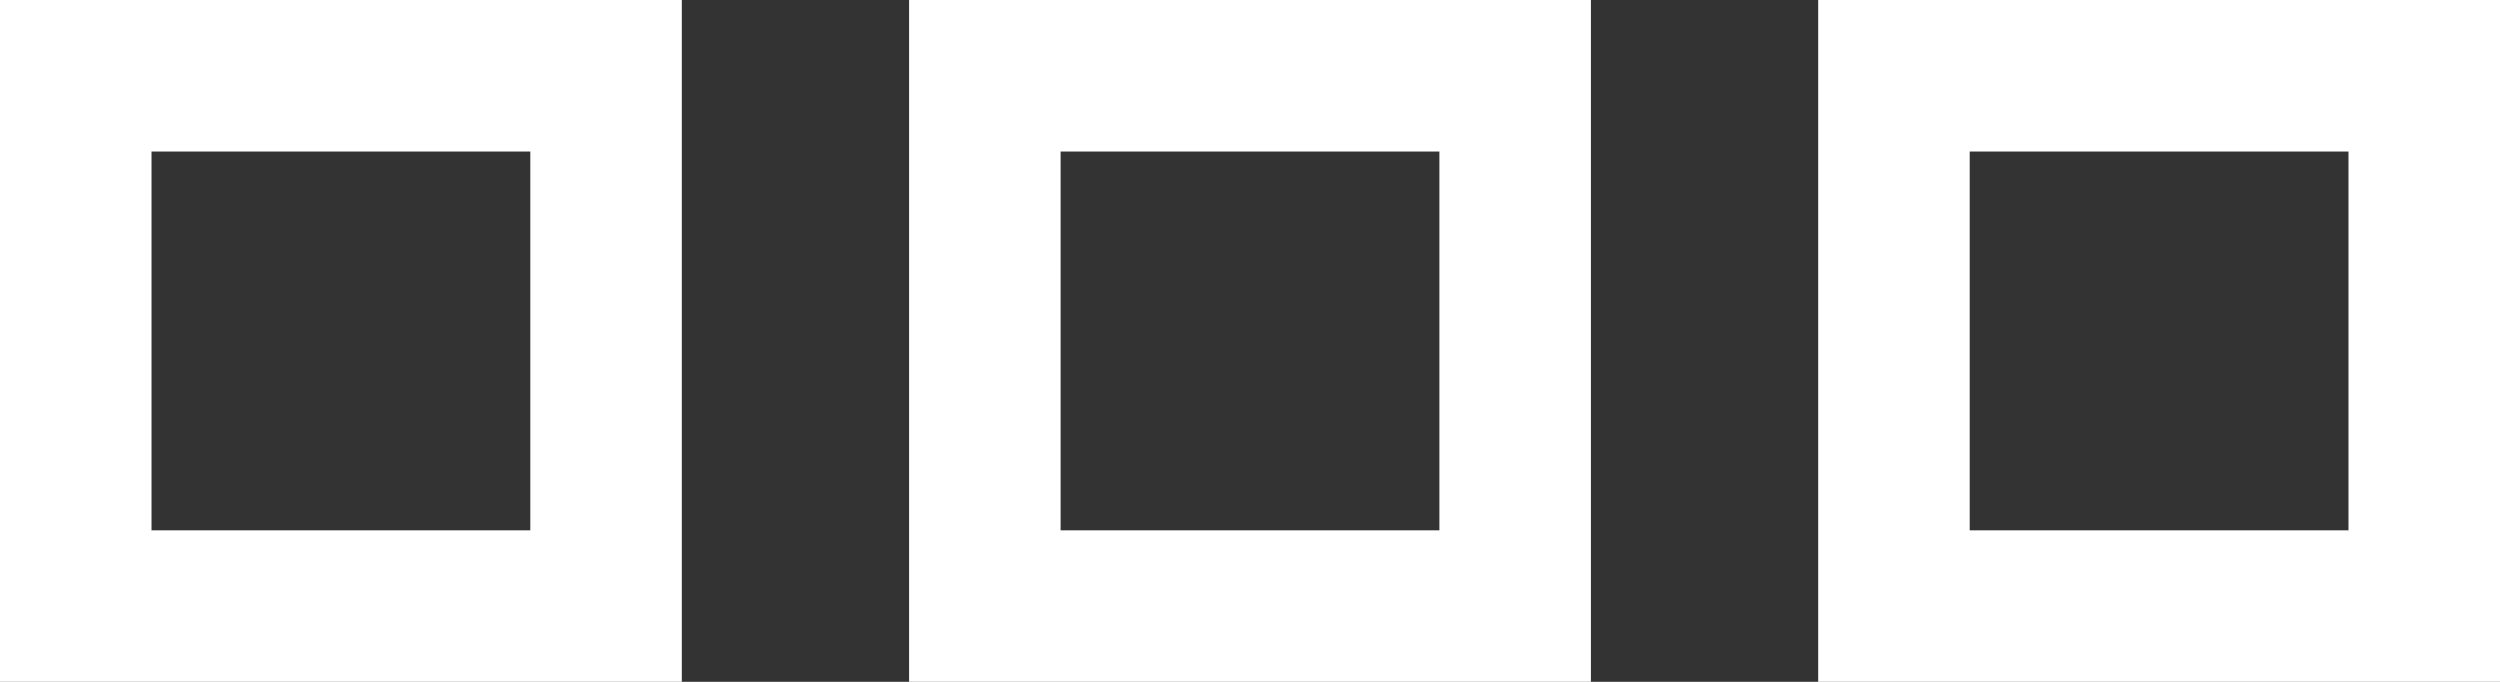
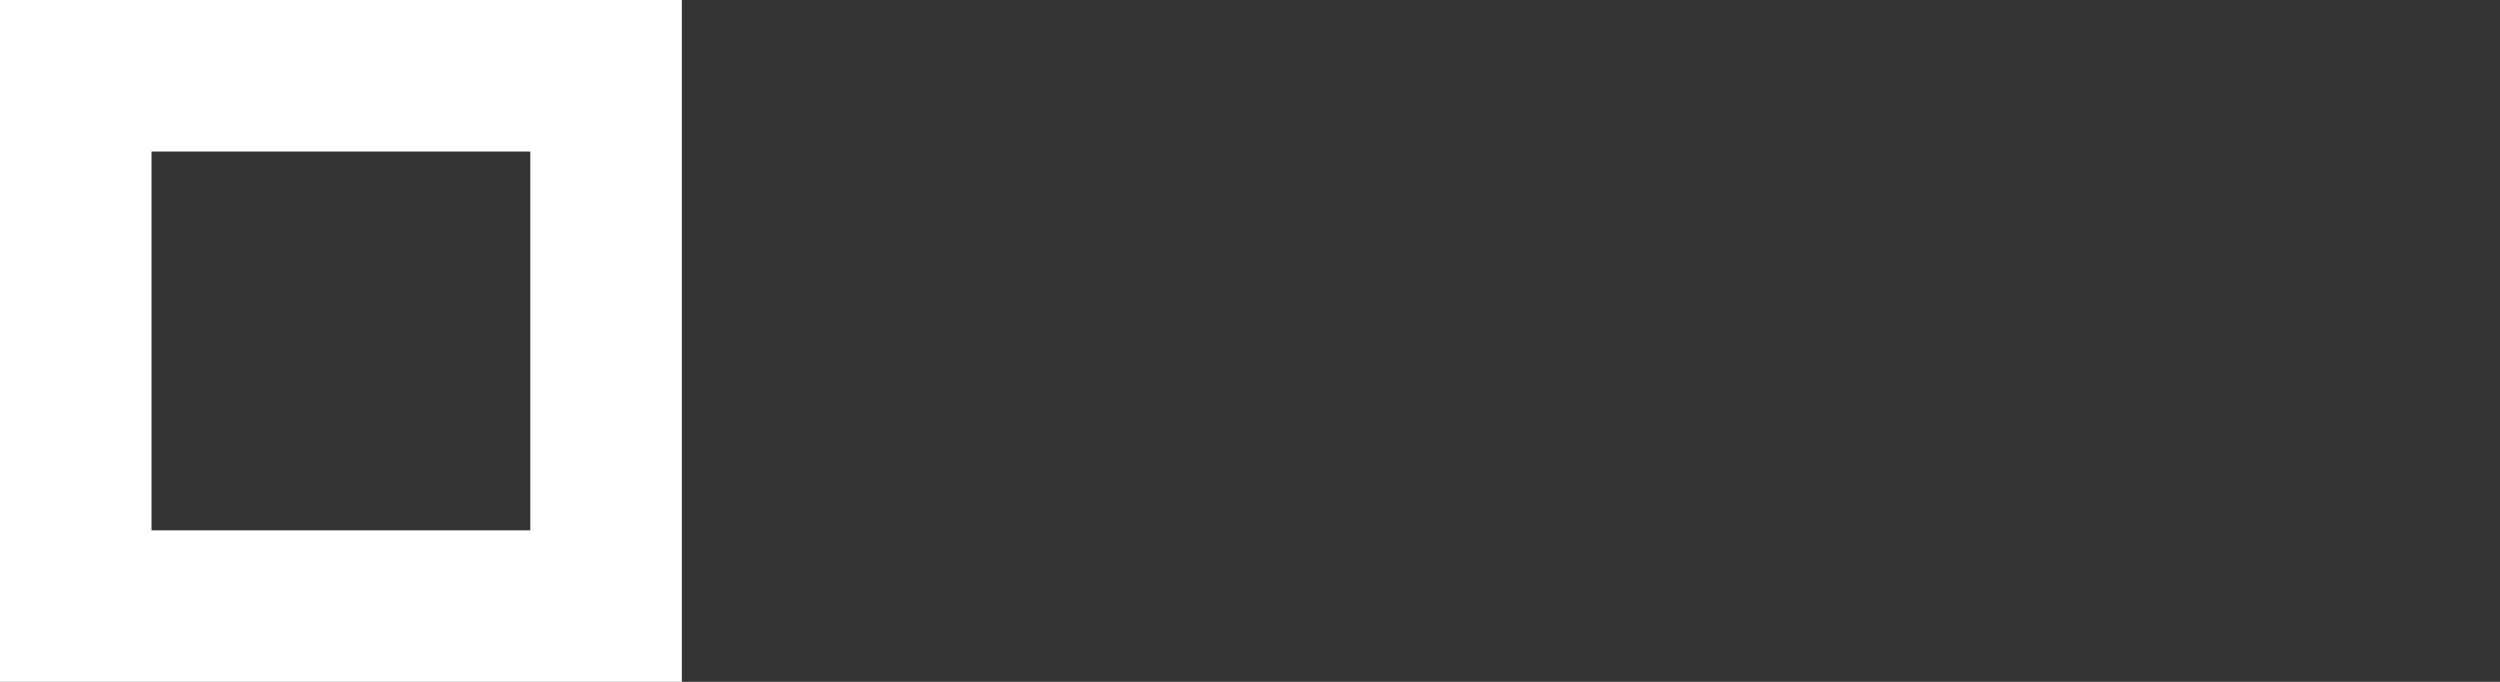
<svg xmlns="http://www.w3.org/2000/svg" id="Layer_1" version="1.1" viewBox="0 0 66 18">
  <rect x="0" y="0" width="66" height="18" fill="#333333" stroke="none" />
  <defs>
    <style>
      .st0 {
        fill: #fff;
      }
    </style>
  </defs>
-   <path class="st0" d="M62,4v10h-10V4h10M66,0h-18v18h18V0h0Z" />
-   <path class="st0" d="M38,4v10h-10V4h10M42,0h-18v18h18V0h0Z" />
  <path class="st0" d="M14,4v10H4V4h10M18,0H0v18h18V0h0Z" />
</svg>